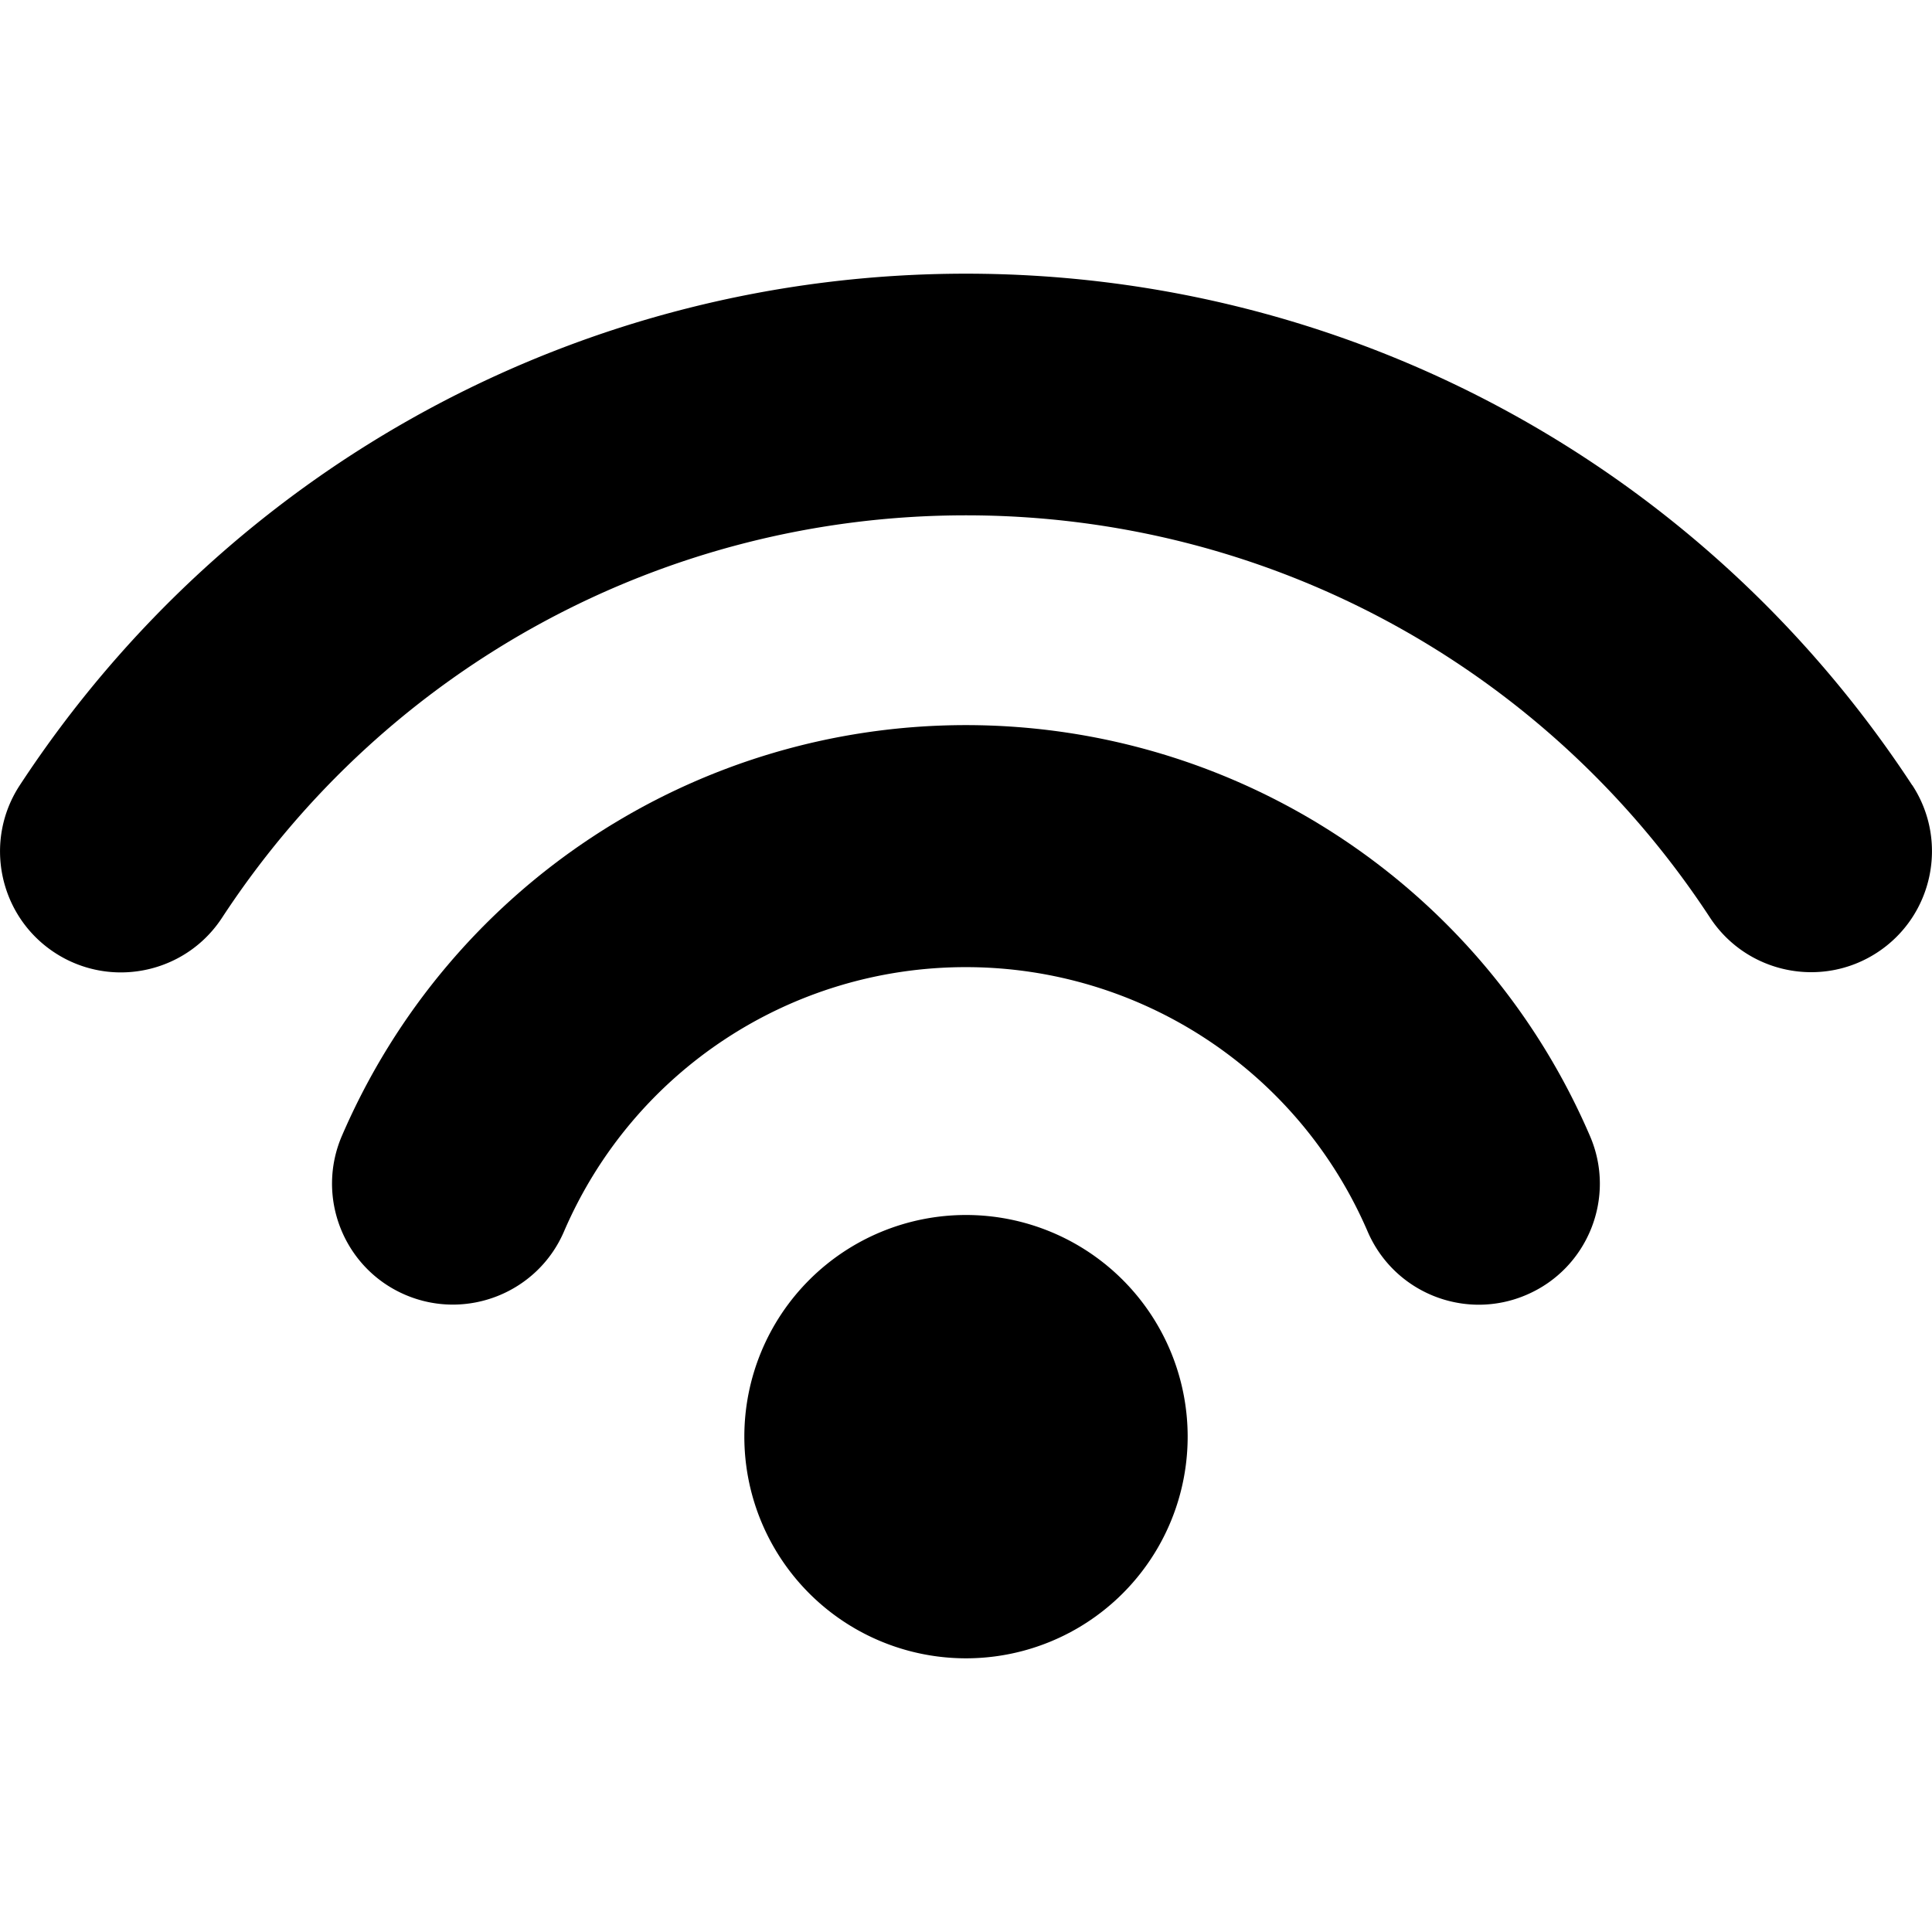
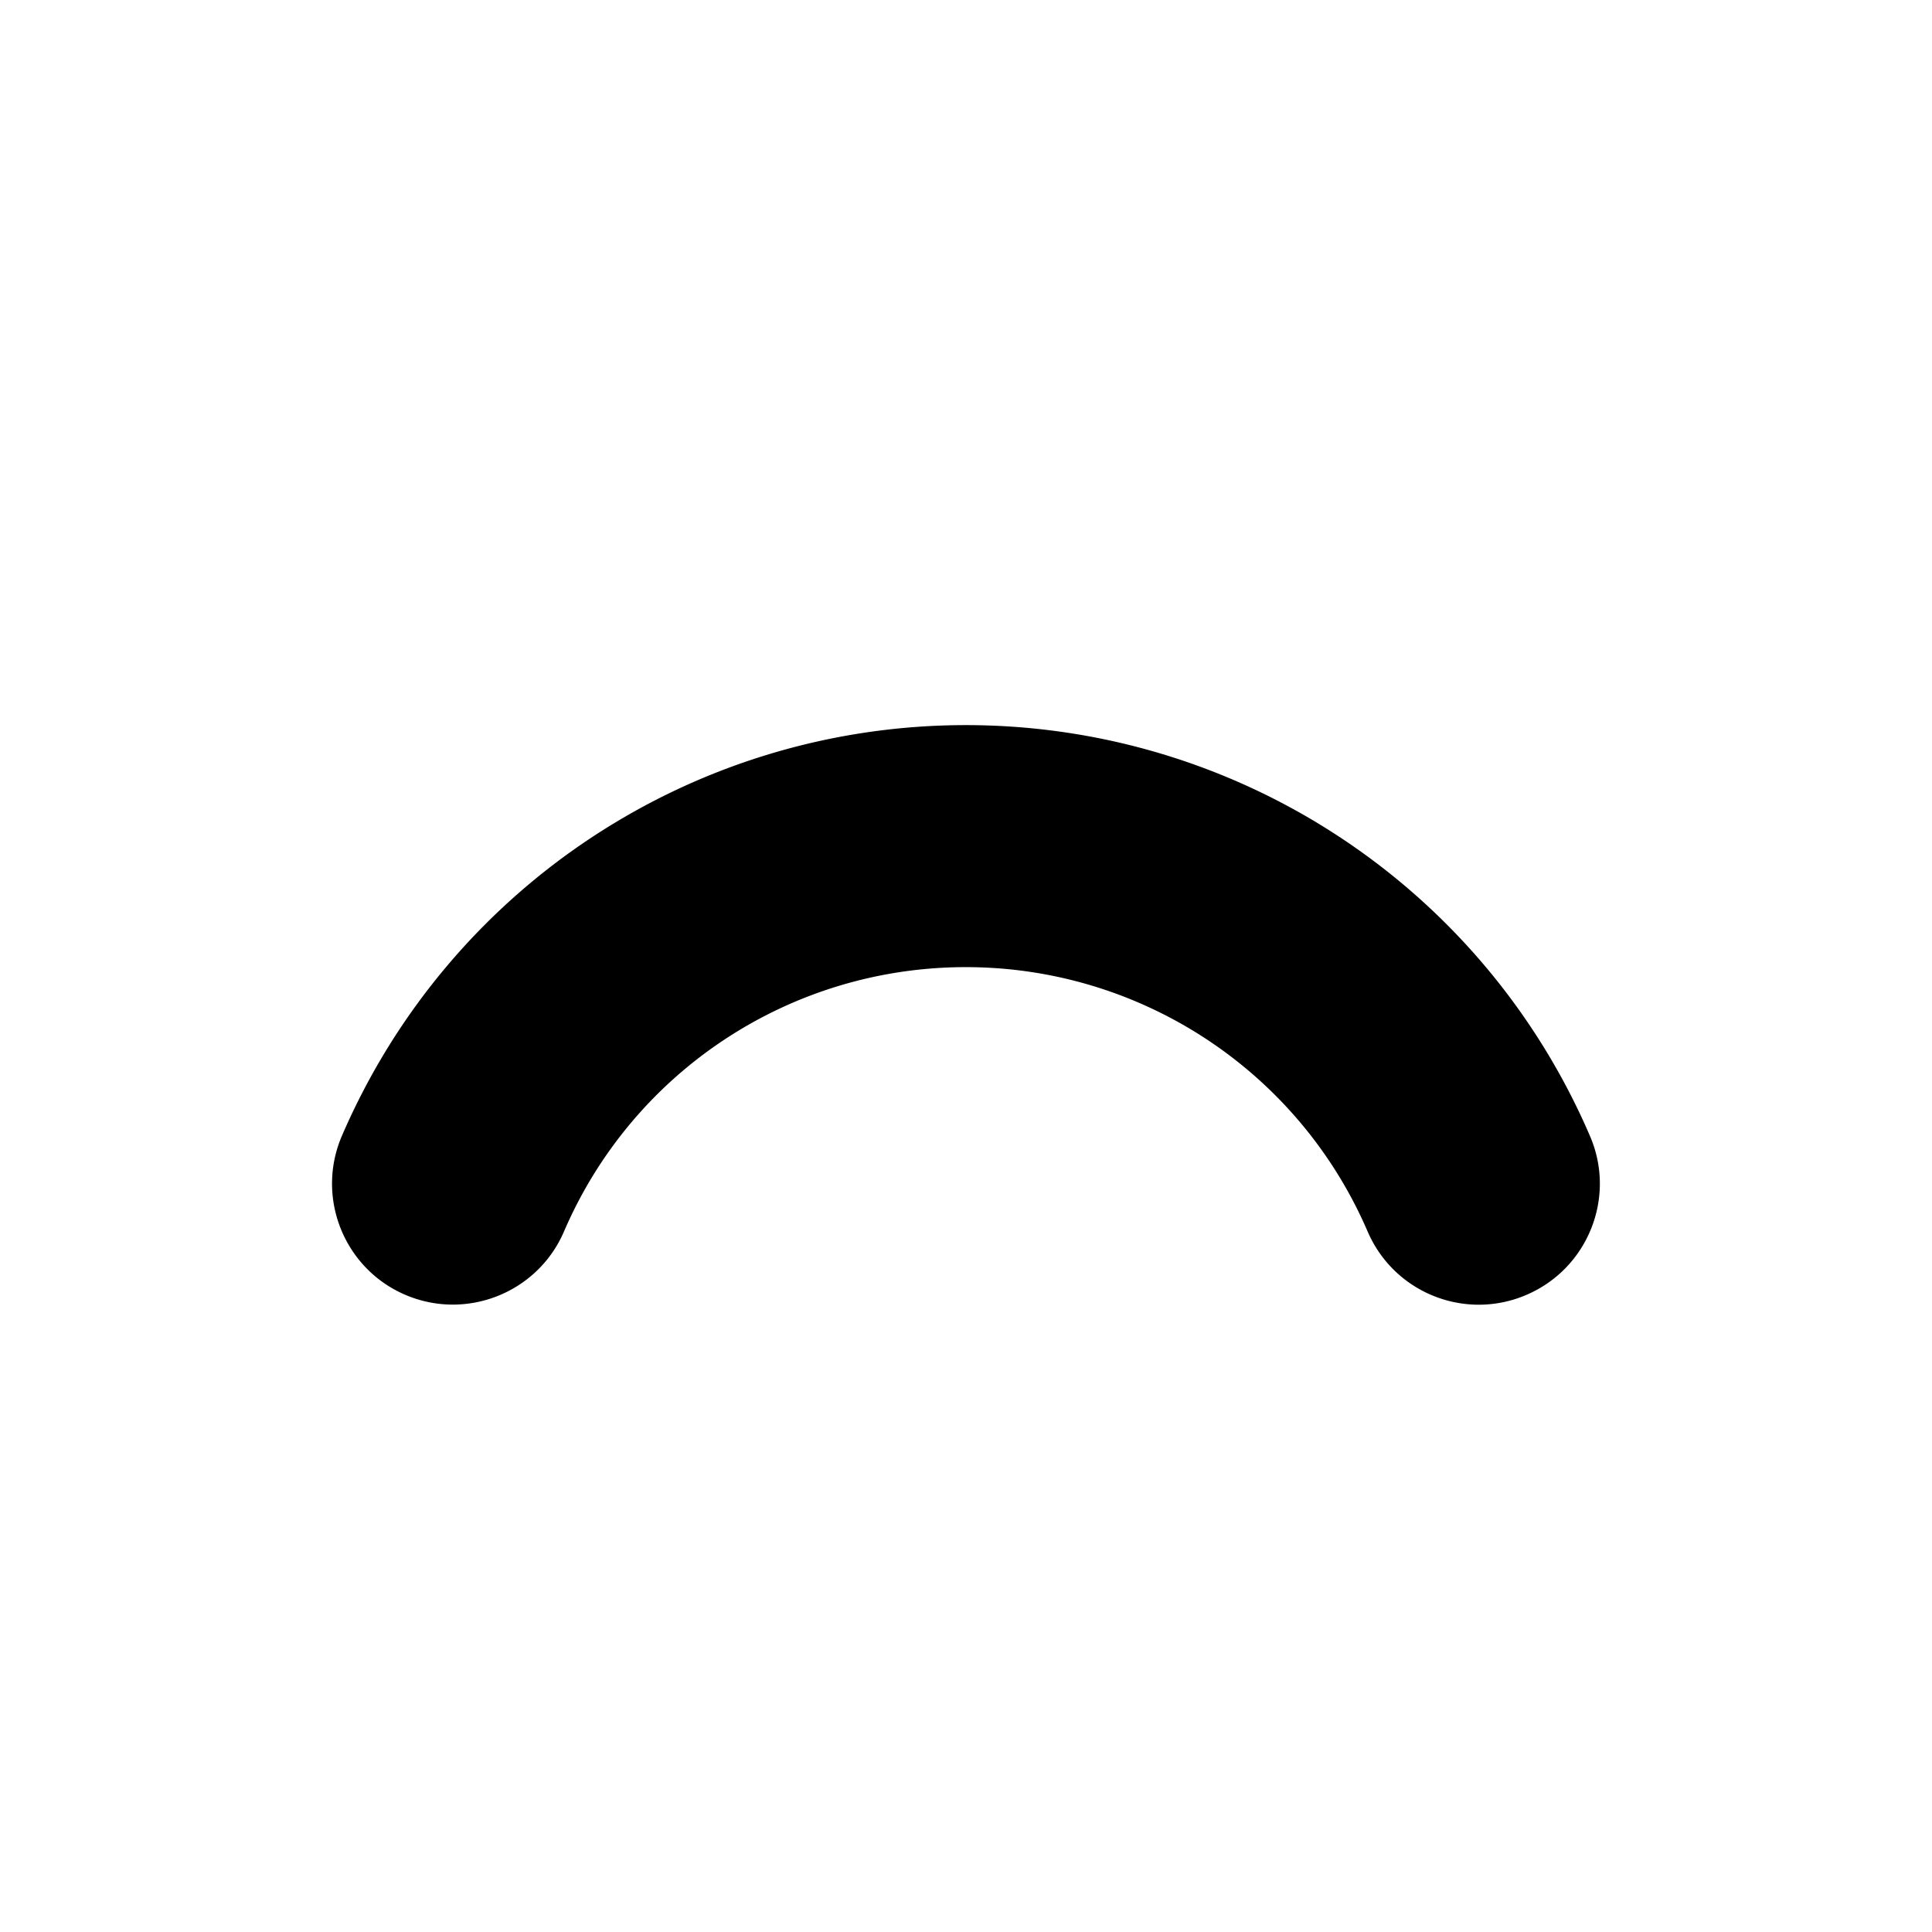
<svg xmlns="http://www.w3.org/2000/svg" width="20" height="20" viewBox="0 0 10.25 10.25" xml:space="preserve">
-   <path cx="205" cy="304.873" r="47.05" d="M6.301 7.622A1.176 1.176 0 0 1 5.125 8.798A1.176 1.176 0 0 1 3.949 7.622A1.176 1.176 0 0 1 6.301 7.622z" />
  <path d="M5.125 3.847c-1.441 0 -2.74 0.855 -3.311 2.179 -0.14 0.325 0.01 0.703 0.335 0.843 0.325 0.14 0.703 -0.01 0.843 -0.335 0.367 -0.853 1.204 -1.403 2.132 -1.403s1.765 0.551 2.132 1.403c0.105 0.243 0.341 0.388 0.59 0.388a0.638 0.638 0 0 0 0.254 -0.053c0.325 -0.14 0.476 -0.518 0.335 -0.843 -0.57 -1.324 -1.87 -2.179 -3.311 -2.179" />
-   <path d="M10.145 4.166C9.031 2.467 7.154 1.452 5.125 1.452S1.219 2.467 0.105 4.166c-0.194 0.296 -0.111 0.694 0.185 0.888a0.639 0.639 0 0 0 0.351 0.105c0.209 0 0.414 -0.102 0.537 -0.29 0.876 -1.337 2.352 -2.135 3.947 -2.135s3.071 0.798 3.947 2.134c0.194 0.296 0.592 0.379 0.888 0.185 0.296 -0.194 0.379 -0.592 0.185 -0.888" />
</svg>